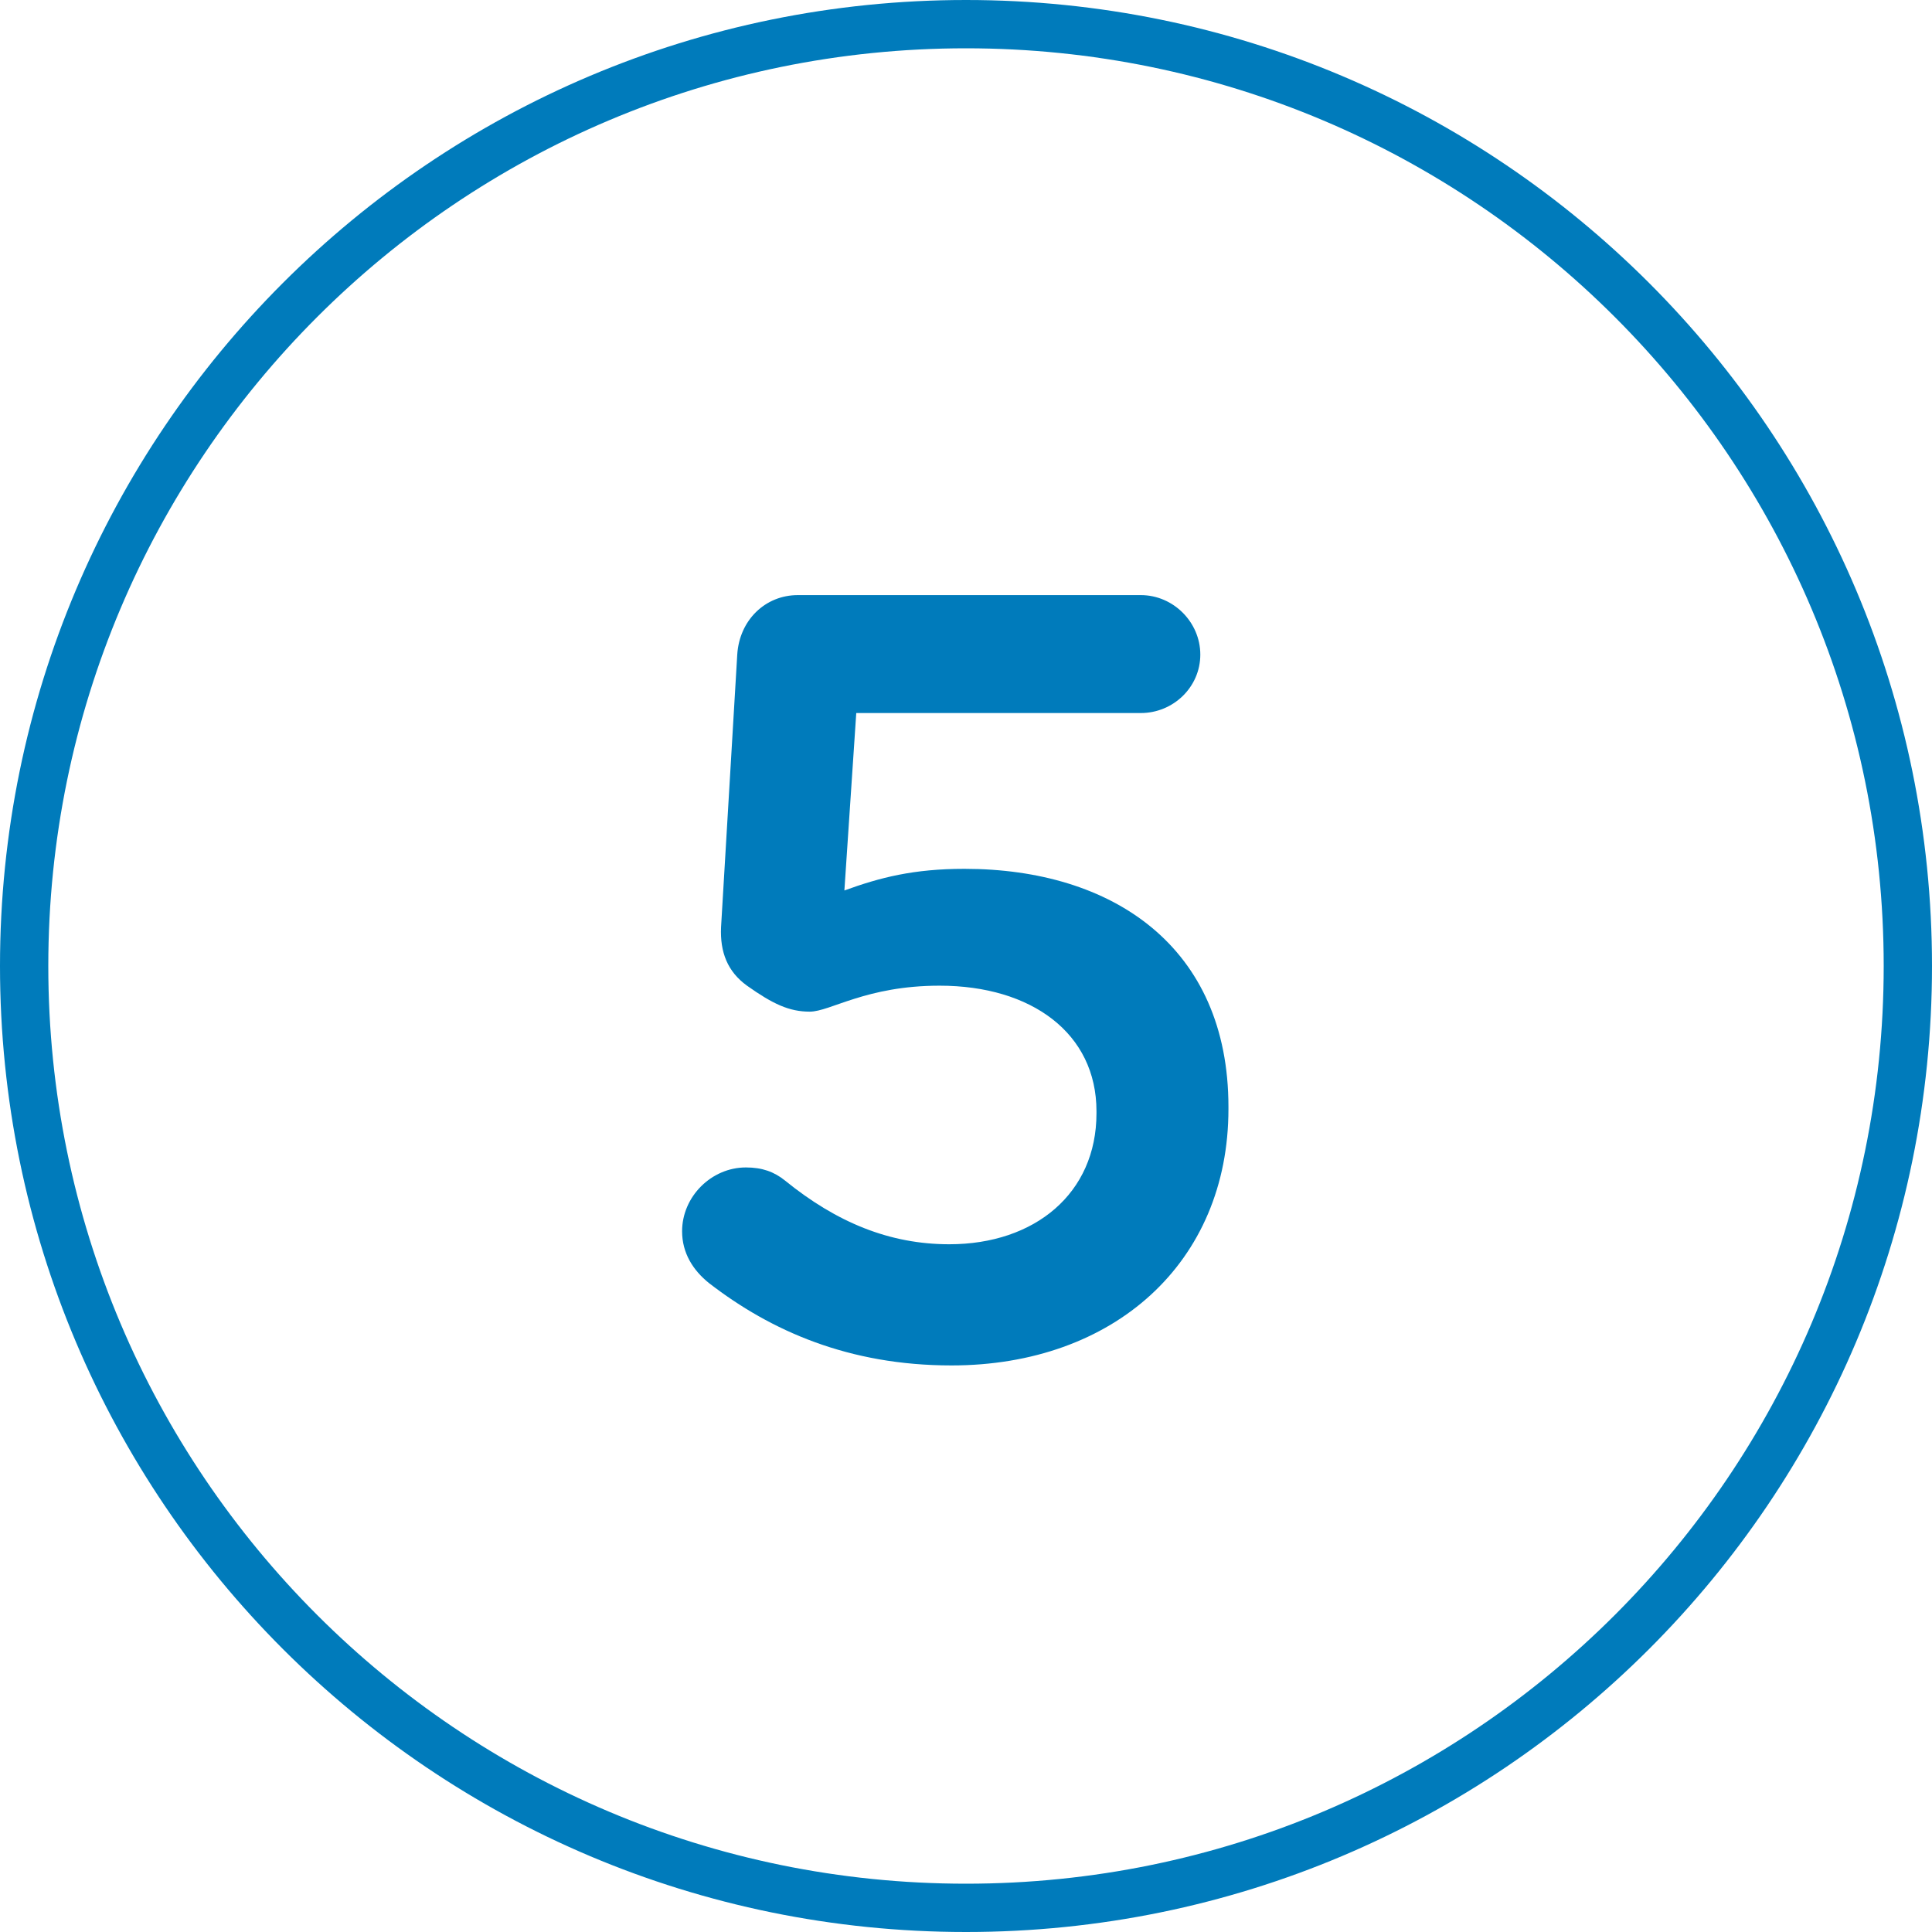
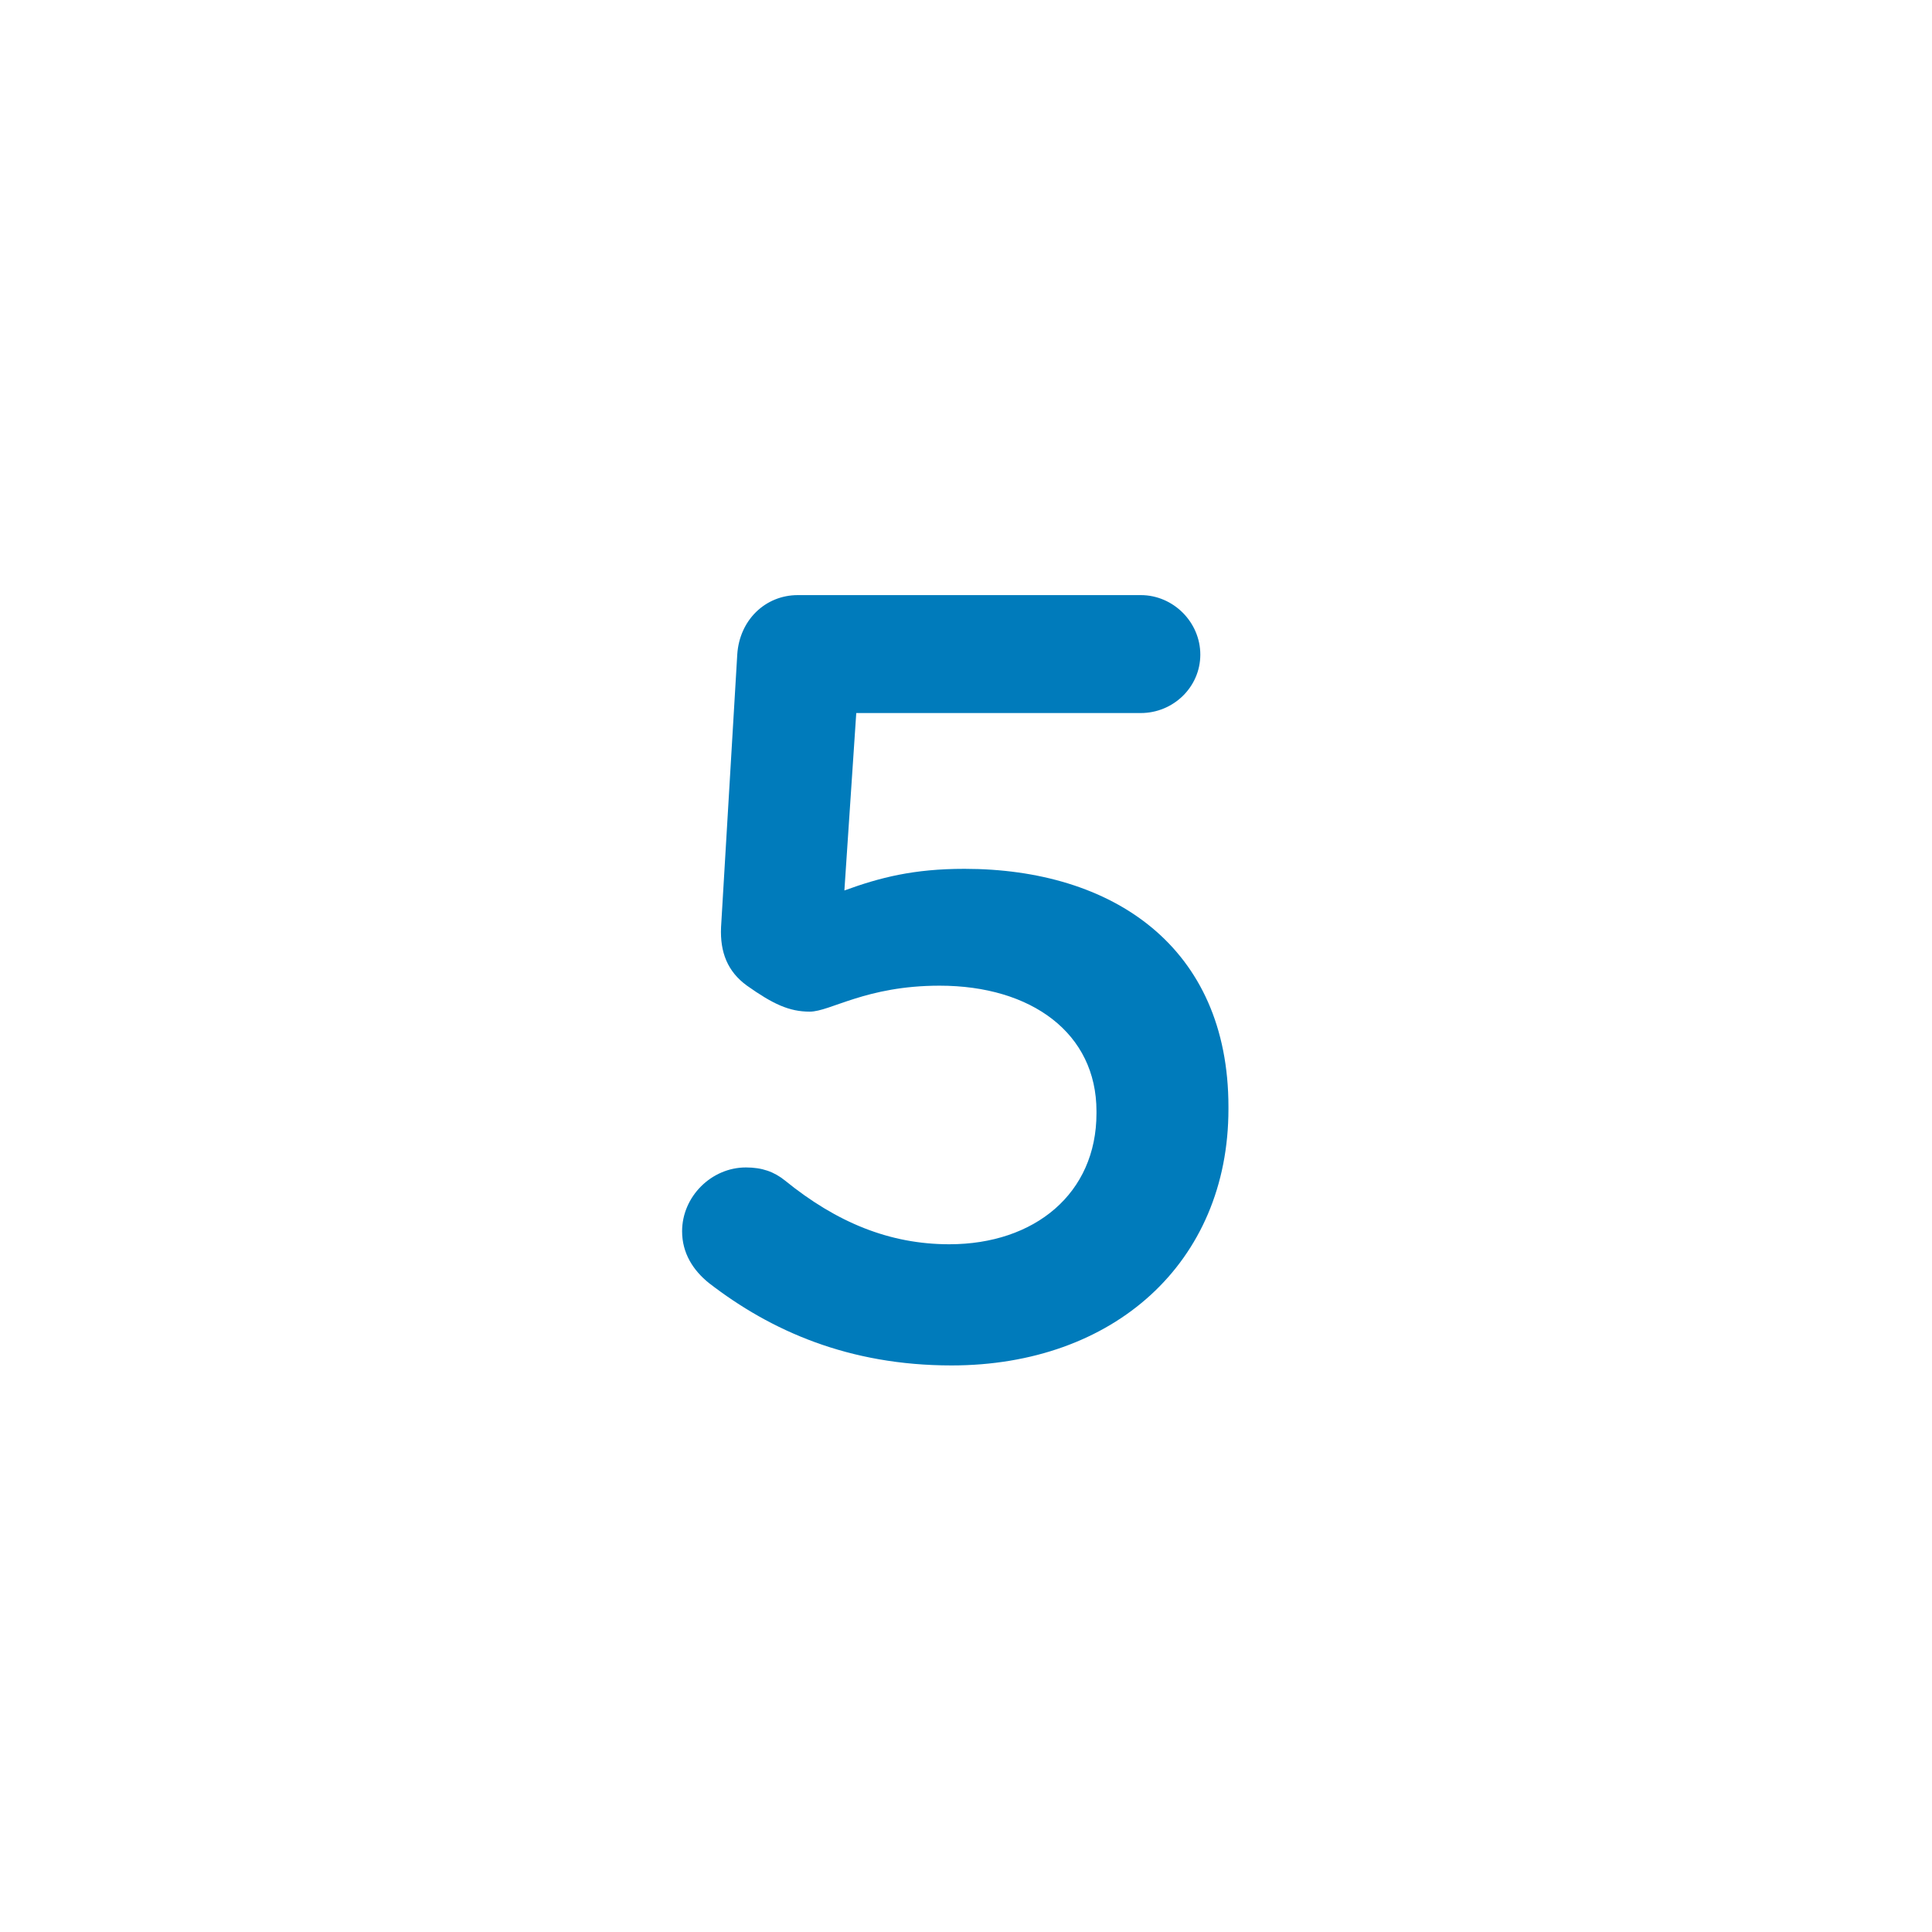
<svg xmlns="http://www.w3.org/2000/svg" width="75" height="75" viewBox="0 0 75 75" fill="none">
-   <path fill-rule="evenodd" clip-rule="evenodd" d="M37.5 73.125C57.175 73.125 73.125 57.175 73.125 37.5C73.125 17.825 57.175 1.875 37.5 1.875C17.825 1.875 1.875 17.825 1.875 37.5C1.875 57.175 17.825 73.125 37.5 73.125ZM37.5 75C58.211 75 75 58.211 75 37.5C75 16.789 58.211 0 37.5 0C16.789 0 0 16.789 0 37.5C0 58.211 16.789 75 37.5 75Z" fill="#007BBB" />
  <path d="M36.937 53.006C32.947 53.006 29.922 51.662 27.529 49.814C26.898 49.31 26.479 48.638 26.479 47.798C26.479 46.454 27.613 45.32 28.956 45.32C29.587 45.32 30.049 45.488 30.468 45.824C32.484 47.462 34.542 48.302 36.852 48.302C40.17 48.302 42.565 46.328 42.565 43.22V43.136C42.565 40.112 40.044 38.264 36.474 38.264C33.618 38.264 32.233 39.272 31.434 39.272C30.637 39.272 30.006 38.978 28.998 38.264C28.242 37.718 27.948 36.962 27.991 35.996L28.62 25.412C28.704 24.068 29.712 23.102 30.973 23.102H44.286C45.547 23.102 46.596 24.152 46.596 25.412C46.596 26.672 45.547 27.68 44.286 27.68H33.24L32.779 34.568C34.164 34.064 35.467 33.728 37.441 33.728C43.194 33.728 47.688 36.752 47.688 42.968V43.052C47.688 49.016 43.236 53.006 36.937 53.006Z" fill="#007BBB" />
</svg>